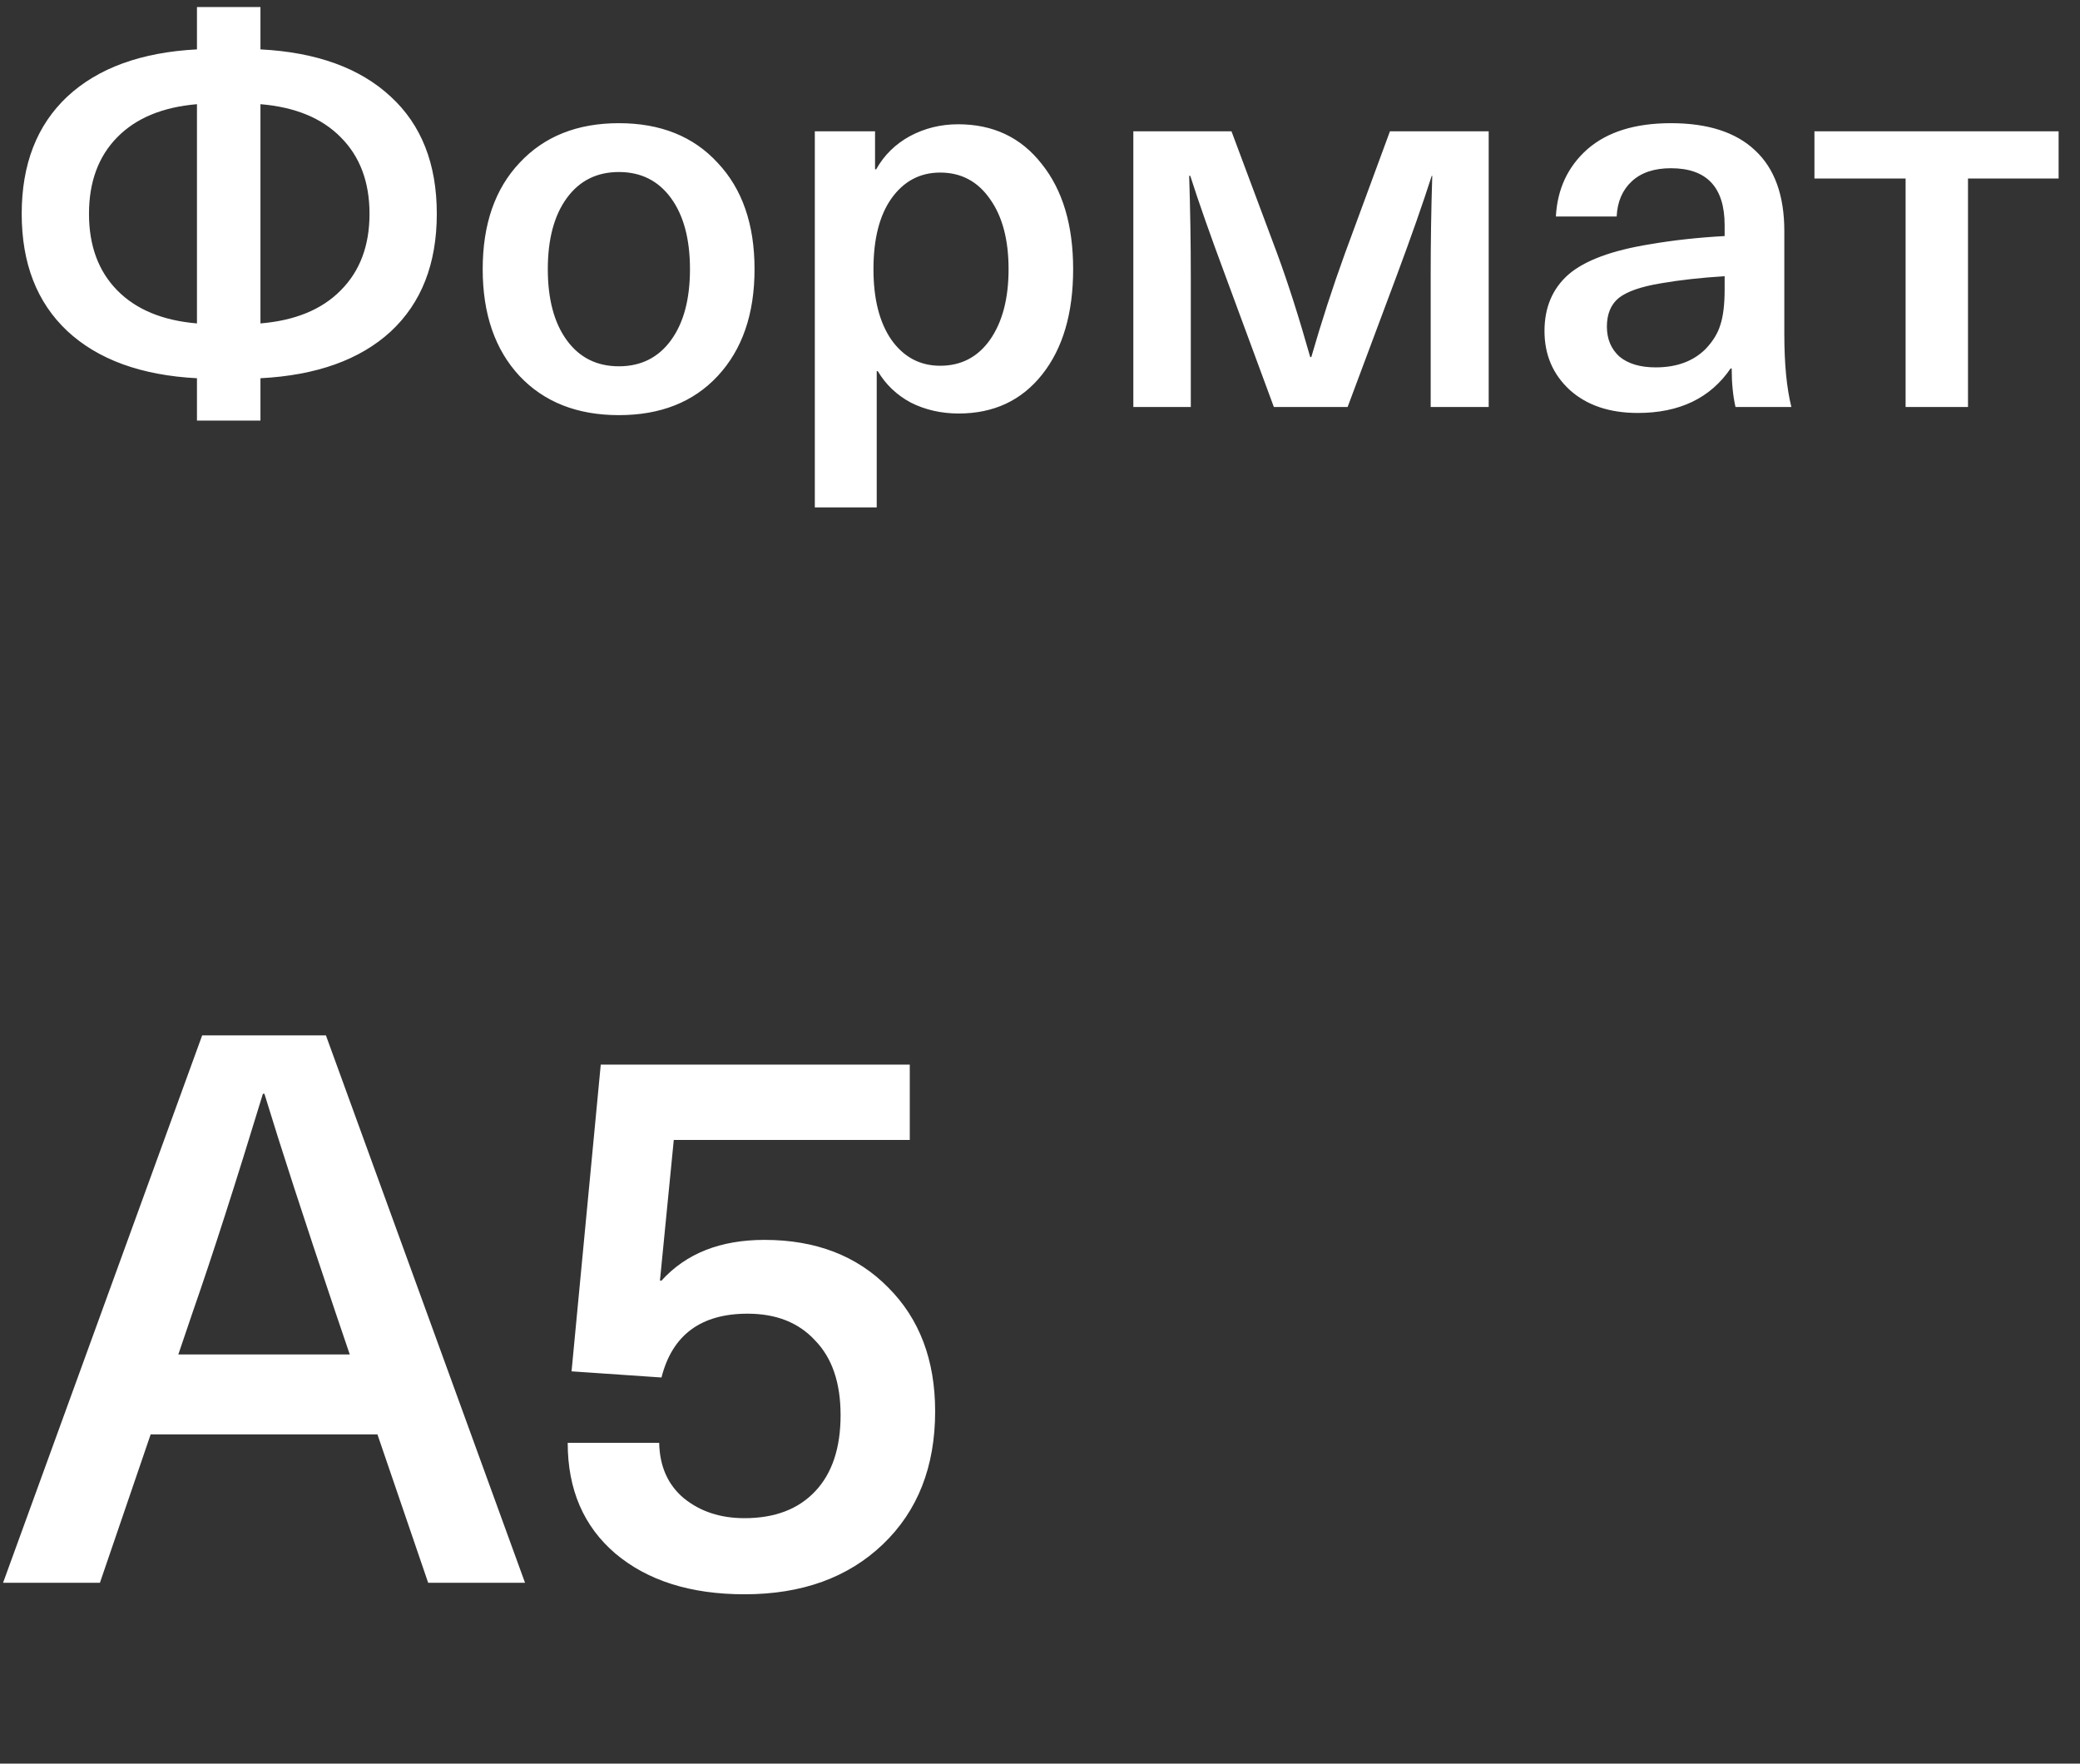
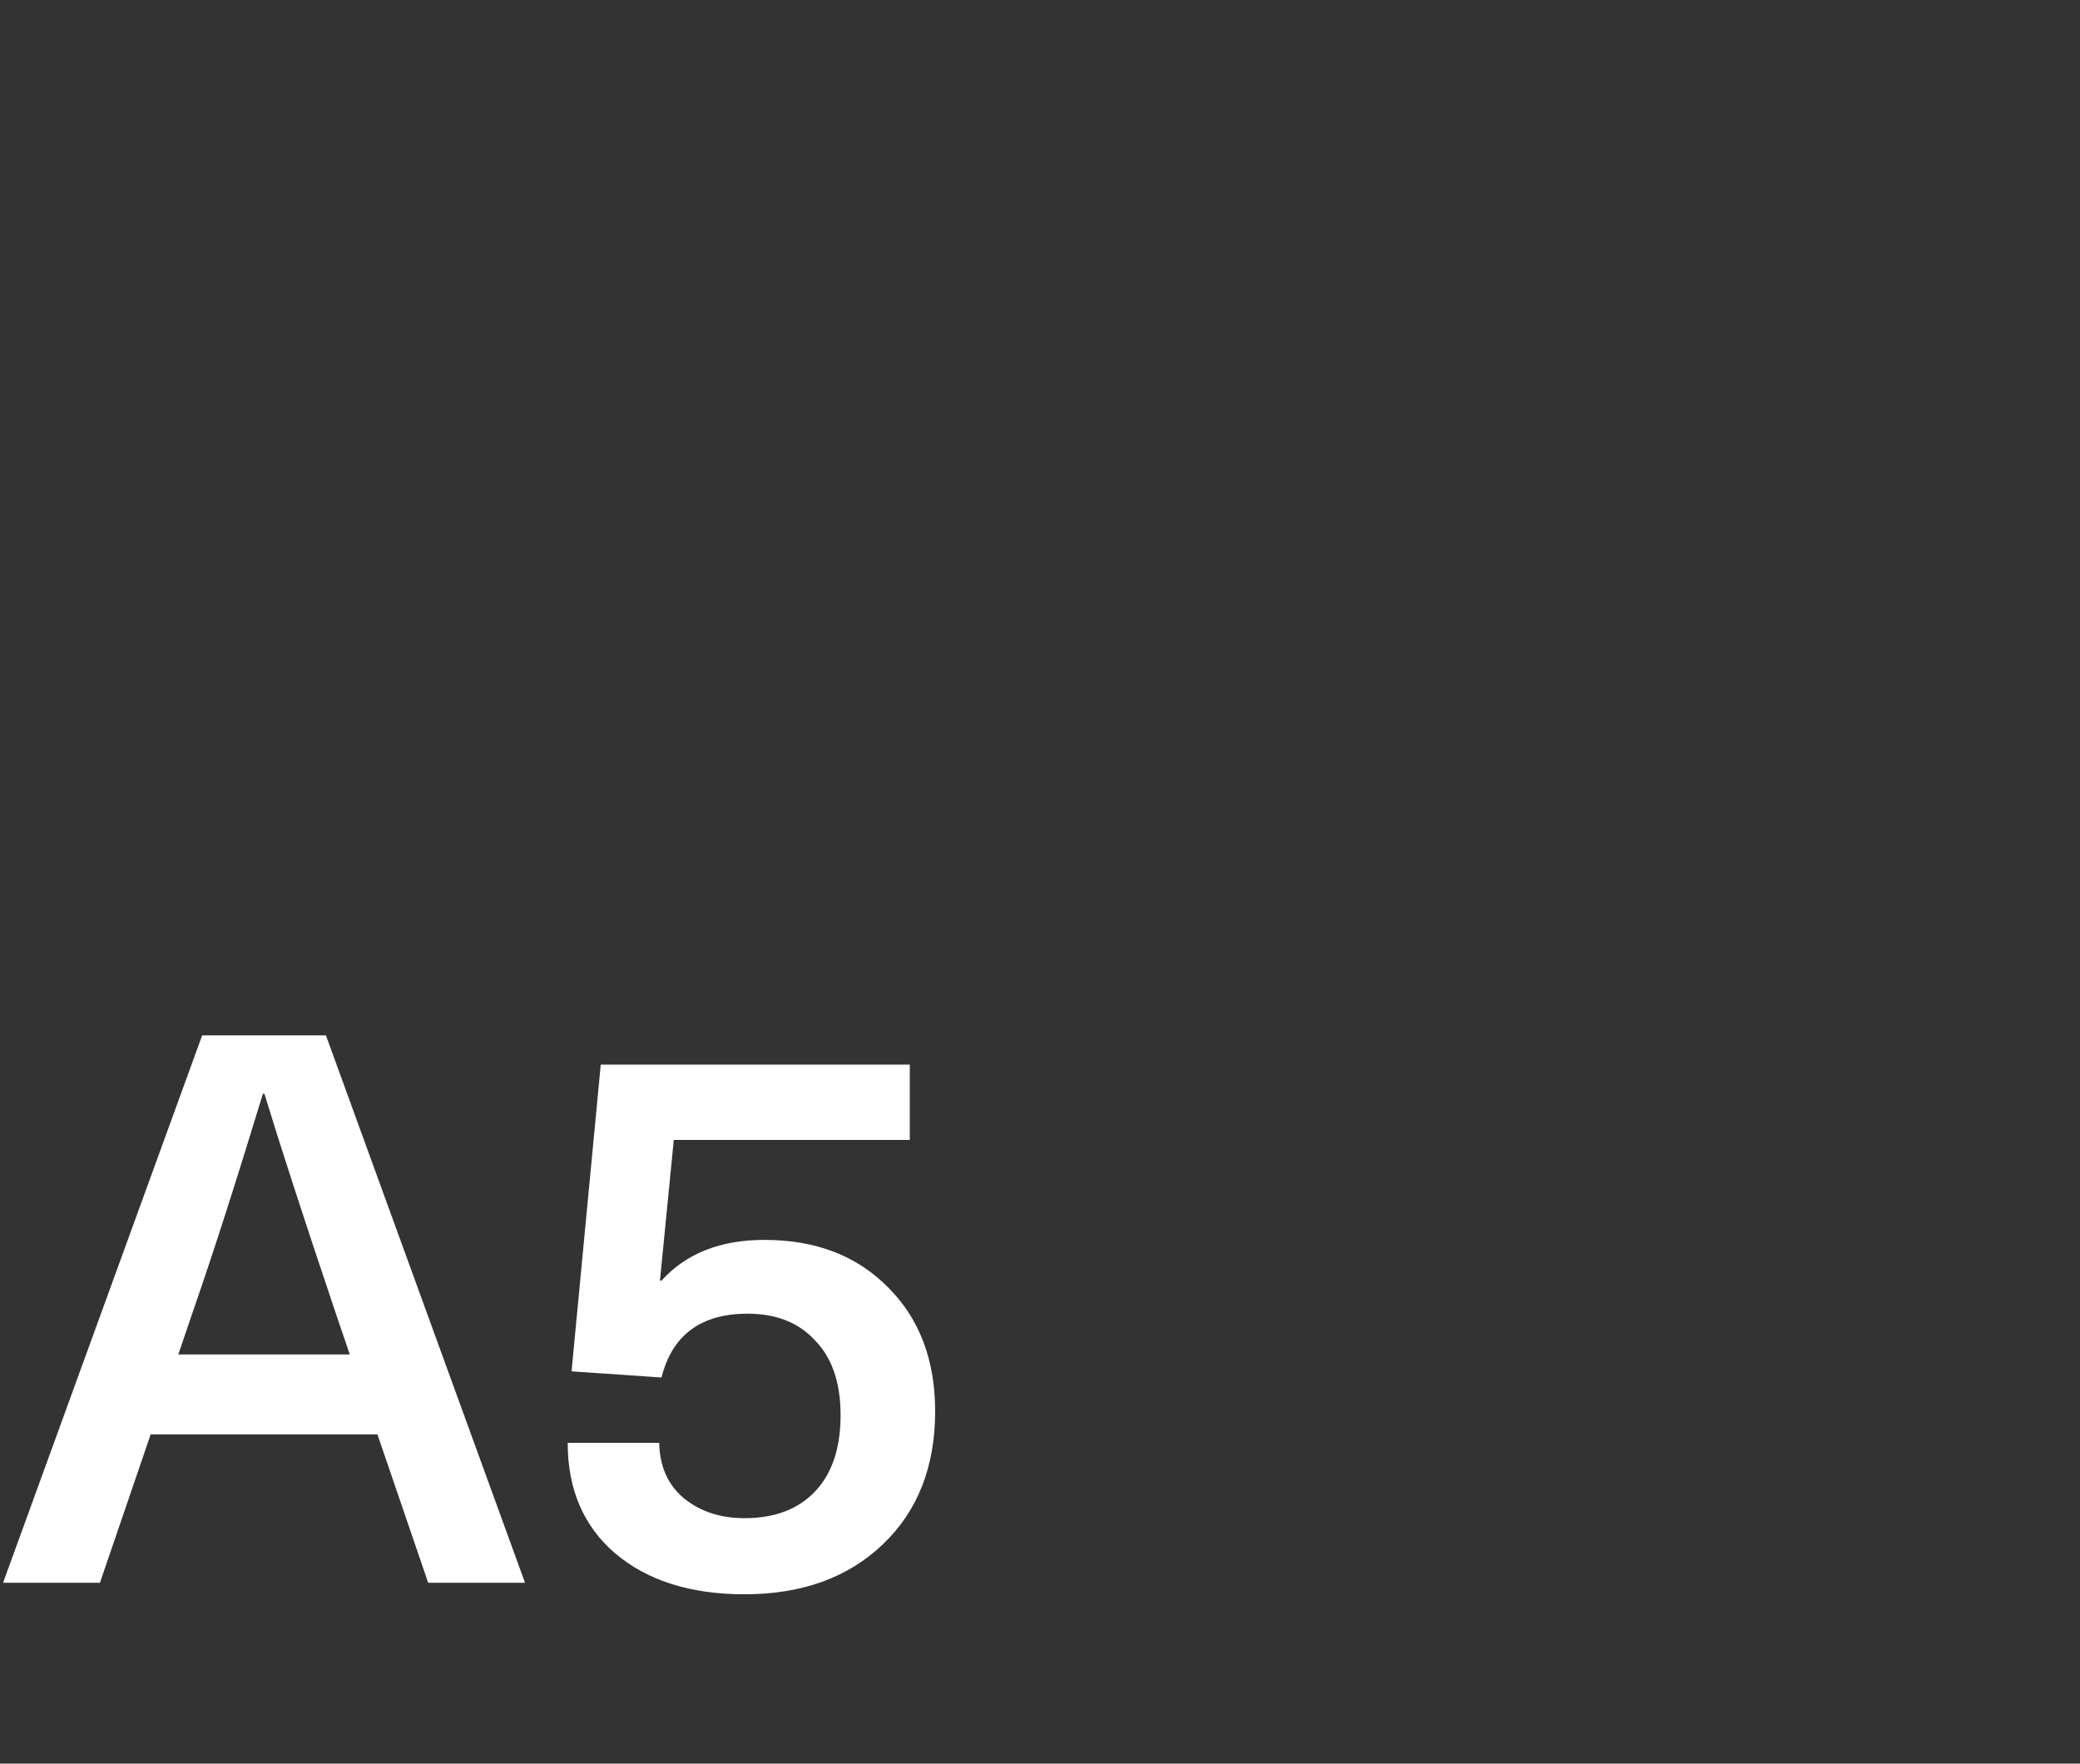
<svg xmlns="http://www.w3.org/2000/svg" width="46" height="39" viewBox="0 0 46 39" fill="none">
  <rect x="0" y="0" width="46" height="39" fill="#333333" stroke="none" />
  <path d="M9.469 35L8.347 31.719H3.332L2.21 35H0.068L4.471 22.896H7.208L11.611 35H9.469ZM3.944 29.951H7.735L7.412 28.999C6.732 26.982 6.211 25.378 5.848 24.188H5.814C5.213 26.16 4.698 27.764 4.267 28.999L3.944 29.951ZM20.12 23.542V25.208H14.901L14.595 28.319H14.629C15.173 27.718 15.932 27.418 16.907 27.418C18.04 27.418 18.953 27.769 19.644 28.472C20.335 29.163 20.681 30.076 20.681 31.209C20.681 32.433 20.296 33.413 19.525 34.15C18.754 34.887 17.734 35.255 16.465 35.255C15.275 35.255 14.323 34.955 13.609 34.354C12.906 33.753 12.555 32.937 12.555 31.906H14.578C14.589 32.427 14.771 32.835 15.122 33.13C15.485 33.425 15.932 33.572 16.465 33.572C17.134 33.572 17.655 33.374 18.029 32.977C18.403 32.58 18.59 32.019 18.59 31.294C18.59 30.58 18.403 30.03 18.029 29.645C17.666 29.248 17.168 29.05 16.533 29.05C15.502 29.05 14.867 29.52 14.629 30.461L12.64 30.325L13.286 23.542H20.12Z" fill="white" />
-   <path d="M8.64 2.136C9.32 2.76 9.66 3.624 9.66 4.728C9.66 5.832 9.32 6.7 8.64 7.332C7.96 7.956 7 8.3 5.76 8.364V9.3H4.356V8.364C3.124 8.3 2.168 7.952 1.488 7.32C0.816 6.688 0.48 5.824 0.48 4.728C0.48 3.632 0.816 2.768 1.488 2.136C2.168 1.504 3.124 1.156 4.356 1.092V0.156H5.76V1.092C7 1.156 7.96 1.504 8.64 2.136ZM2.592 3.036C2.176 3.46 1.968 4.024 1.968 4.728C1.968 5.432 2.176 5.996 2.592 6.42C3.008 6.844 3.596 7.088 4.356 7.152V2.304C3.596 2.368 3.008 2.612 2.592 3.036ZM5.76 2.304V7.152C6.528 7.088 7.12 6.844 7.536 6.42C7.96 5.996 8.172 5.432 8.172 4.728C8.172 4.024 7.96 3.46 7.536 3.036C7.12 2.612 6.528 2.368 5.76 2.304ZM11.491 3.6C12.035 3.016 12.767 2.724 13.687 2.724C14.607 2.724 15.335 3.016 15.871 3.6C16.415 4.176 16.687 4.96 16.687 5.952C16.687 6.944 16.415 7.732 15.871 8.316C15.335 8.892 14.607 9.18 13.687 9.18C12.767 9.18 12.035 8.892 11.491 8.316C10.947 7.732 10.675 6.944 10.675 5.952C10.675 4.96 10.947 4.176 11.491 3.6ZM14.839 4.38C14.559 3.996 14.175 3.804 13.687 3.804C13.199 3.804 12.815 3.996 12.535 4.38C12.255 4.764 12.115 5.288 12.115 5.952C12.115 6.616 12.255 7.14 12.535 7.524C12.815 7.908 13.199 8.1 13.687 8.1C14.175 8.1 14.559 7.908 14.839 7.524C15.119 7.14 15.259 6.616 15.259 5.952C15.259 5.288 15.119 4.764 14.839 4.38ZM21.189 2.748C21.965 2.748 22.581 3.04 23.037 3.624C23.5 4.2 23.733 4.976 23.733 5.952C23.733 6.928 23.505 7.704 23.049 8.28C22.593 8.856 21.977 9.144 21.201 9.144C20.817 9.144 20.465 9.064 20.145 8.904C19.832 8.736 19.588 8.504 19.413 8.208H19.389V11.22H18.02V2.904H19.352V3.744H19.377C19.552 3.432 19.8 3.188 20.12 3.012C20.448 2.836 20.805 2.748 21.189 2.748ZM20.793 3.816C20.345 3.816 19.985 4.008 19.712 4.392C19.448 4.768 19.317 5.288 19.317 5.952C19.317 6.608 19.448 7.128 19.712 7.512C19.985 7.896 20.345 8.088 20.793 8.088C21.256 8.088 21.625 7.896 21.896 7.512C22.169 7.12 22.305 6.6 22.305 5.952C22.305 5.304 22.169 4.788 21.896 4.404C21.625 4.012 21.256 3.816 20.793 3.816ZM32.923 2.904V9H31.64V6.12C31.64 5.376 31.651 4.632 31.675 3.888H31.663C31.471 4.488 31.212 5.228 30.884 6.108L29.803 9H28.172L27.104 6.108C26.776 5.228 26.515 4.488 26.323 3.888H26.299C26.323 4.632 26.335 5.376 26.335 6.12V9H25.064V2.904H27.235L28.244 5.604C28.483 6.252 28.727 7.016 28.976 7.896H29C29.224 7.12 29.471 6.356 29.744 5.604L30.739 2.904H32.923ZM36.953 2.724C37.769 2.724 38.389 2.924 38.813 3.324C39.245 3.724 39.461 4.32 39.461 5.112V7.392C39.461 8.048 39.513 8.584 39.617 9H38.381C38.325 8.752 38.297 8.468 38.297 8.148H38.273C37.825 8.804 37.141 9.132 36.221 9.132C35.597 9.132 35.097 8.964 34.721 8.628C34.345 8.284 34.157 7.848 34.157 7.32C34.157 6.8 34.333 6.384 34.685 6.072C35.045 5.76 35.649 5.536 36.497 5.4C37.009 5.312 37.557 5.252 38.141 5.22V4.98C38.141 4.14 37.745 3.72 36.953 3.72C36.585 3.72 36.297 3.816 36.089 4.008C35.881 4.2 35.769 4.46 35.753 4.788H34.409C34.441 4.18 34.673 3.684 35.105 3.3C35.545 2.916 36.161 2.724 36.953 2.724ZM38.141 6.408V6.108C37.621 6.14 37.153 6.192 36.737 6.264C36.297 6.336 35.985 6.444 35.801 6.588C35.625 6.732 35.537 6.944 35.537 7.224C35.537 7.496 35.629 7.716 35.813 7.884C36.005 8.044 36.273 8.124 36.617 8.124C37.081 8.124 37.449 7.988 37.721 7.716C37.881 7.548 37.989 7.372 38.045 7.188C38.109 6.996 38.141 6.736 38.141 6.408ZM45.527 2.904V3.948H43.523V9H42.143V3.948H40.127V2.904H45.527Z" fill="white" />
</svg>